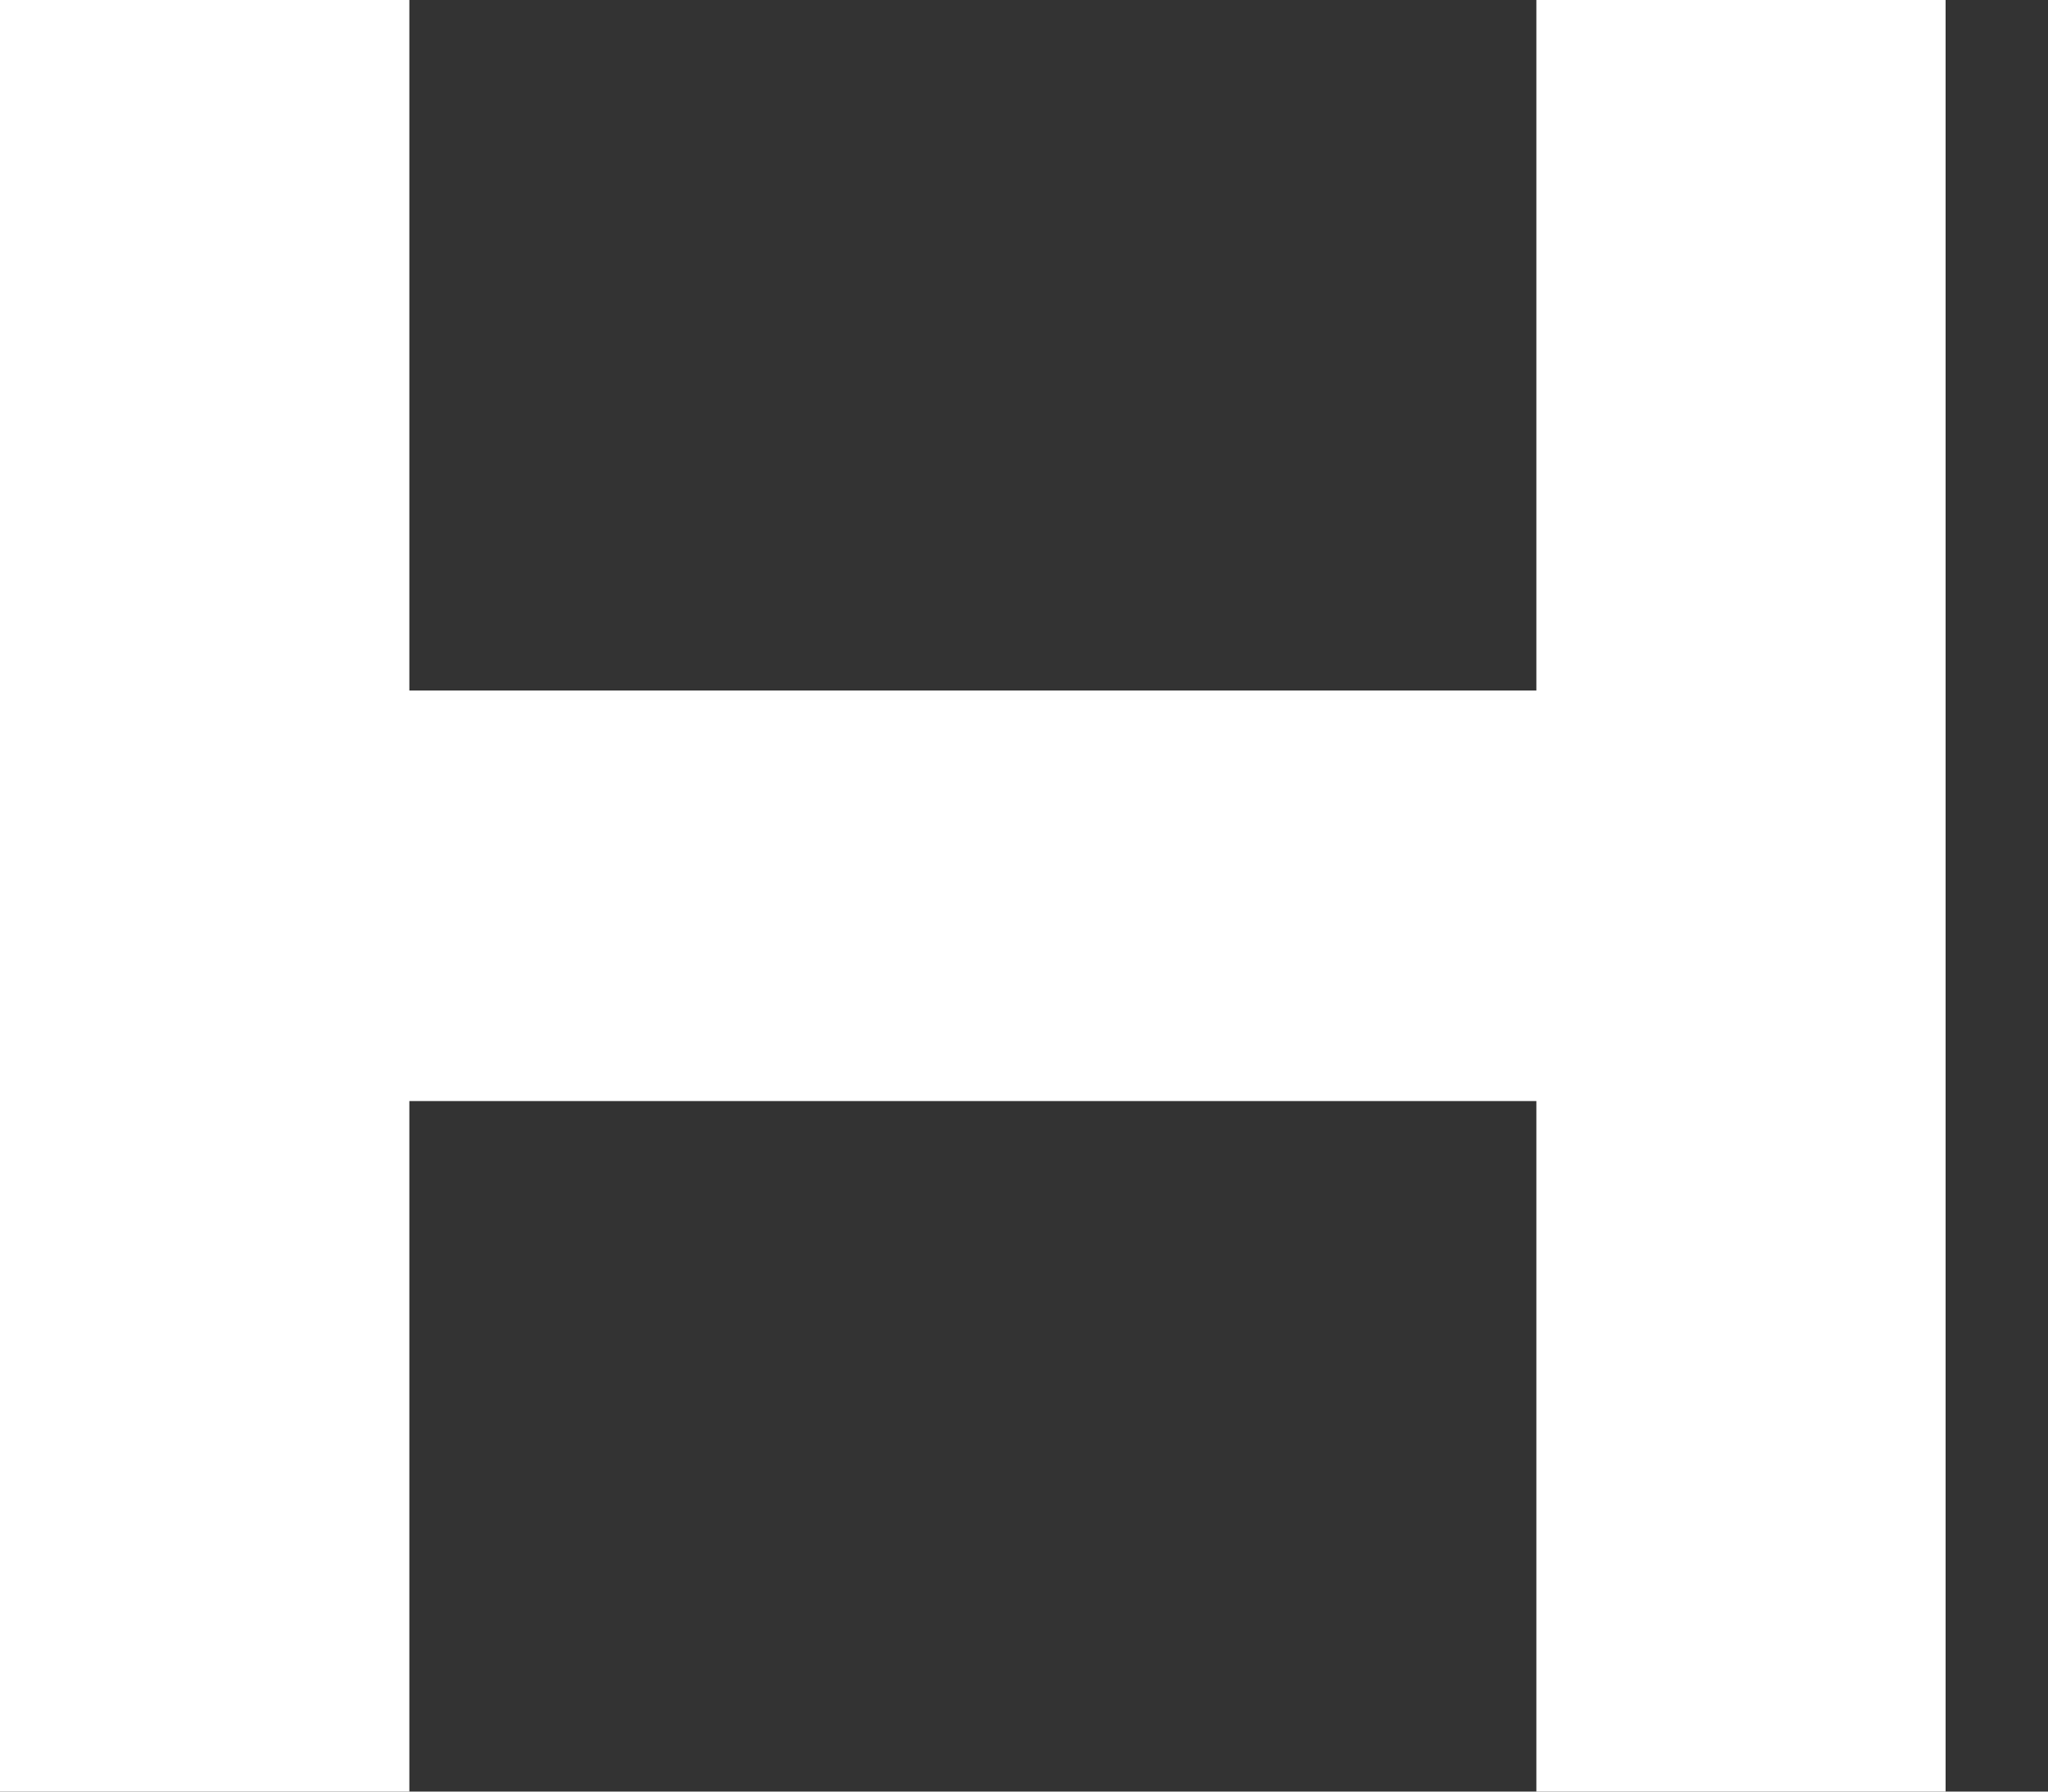
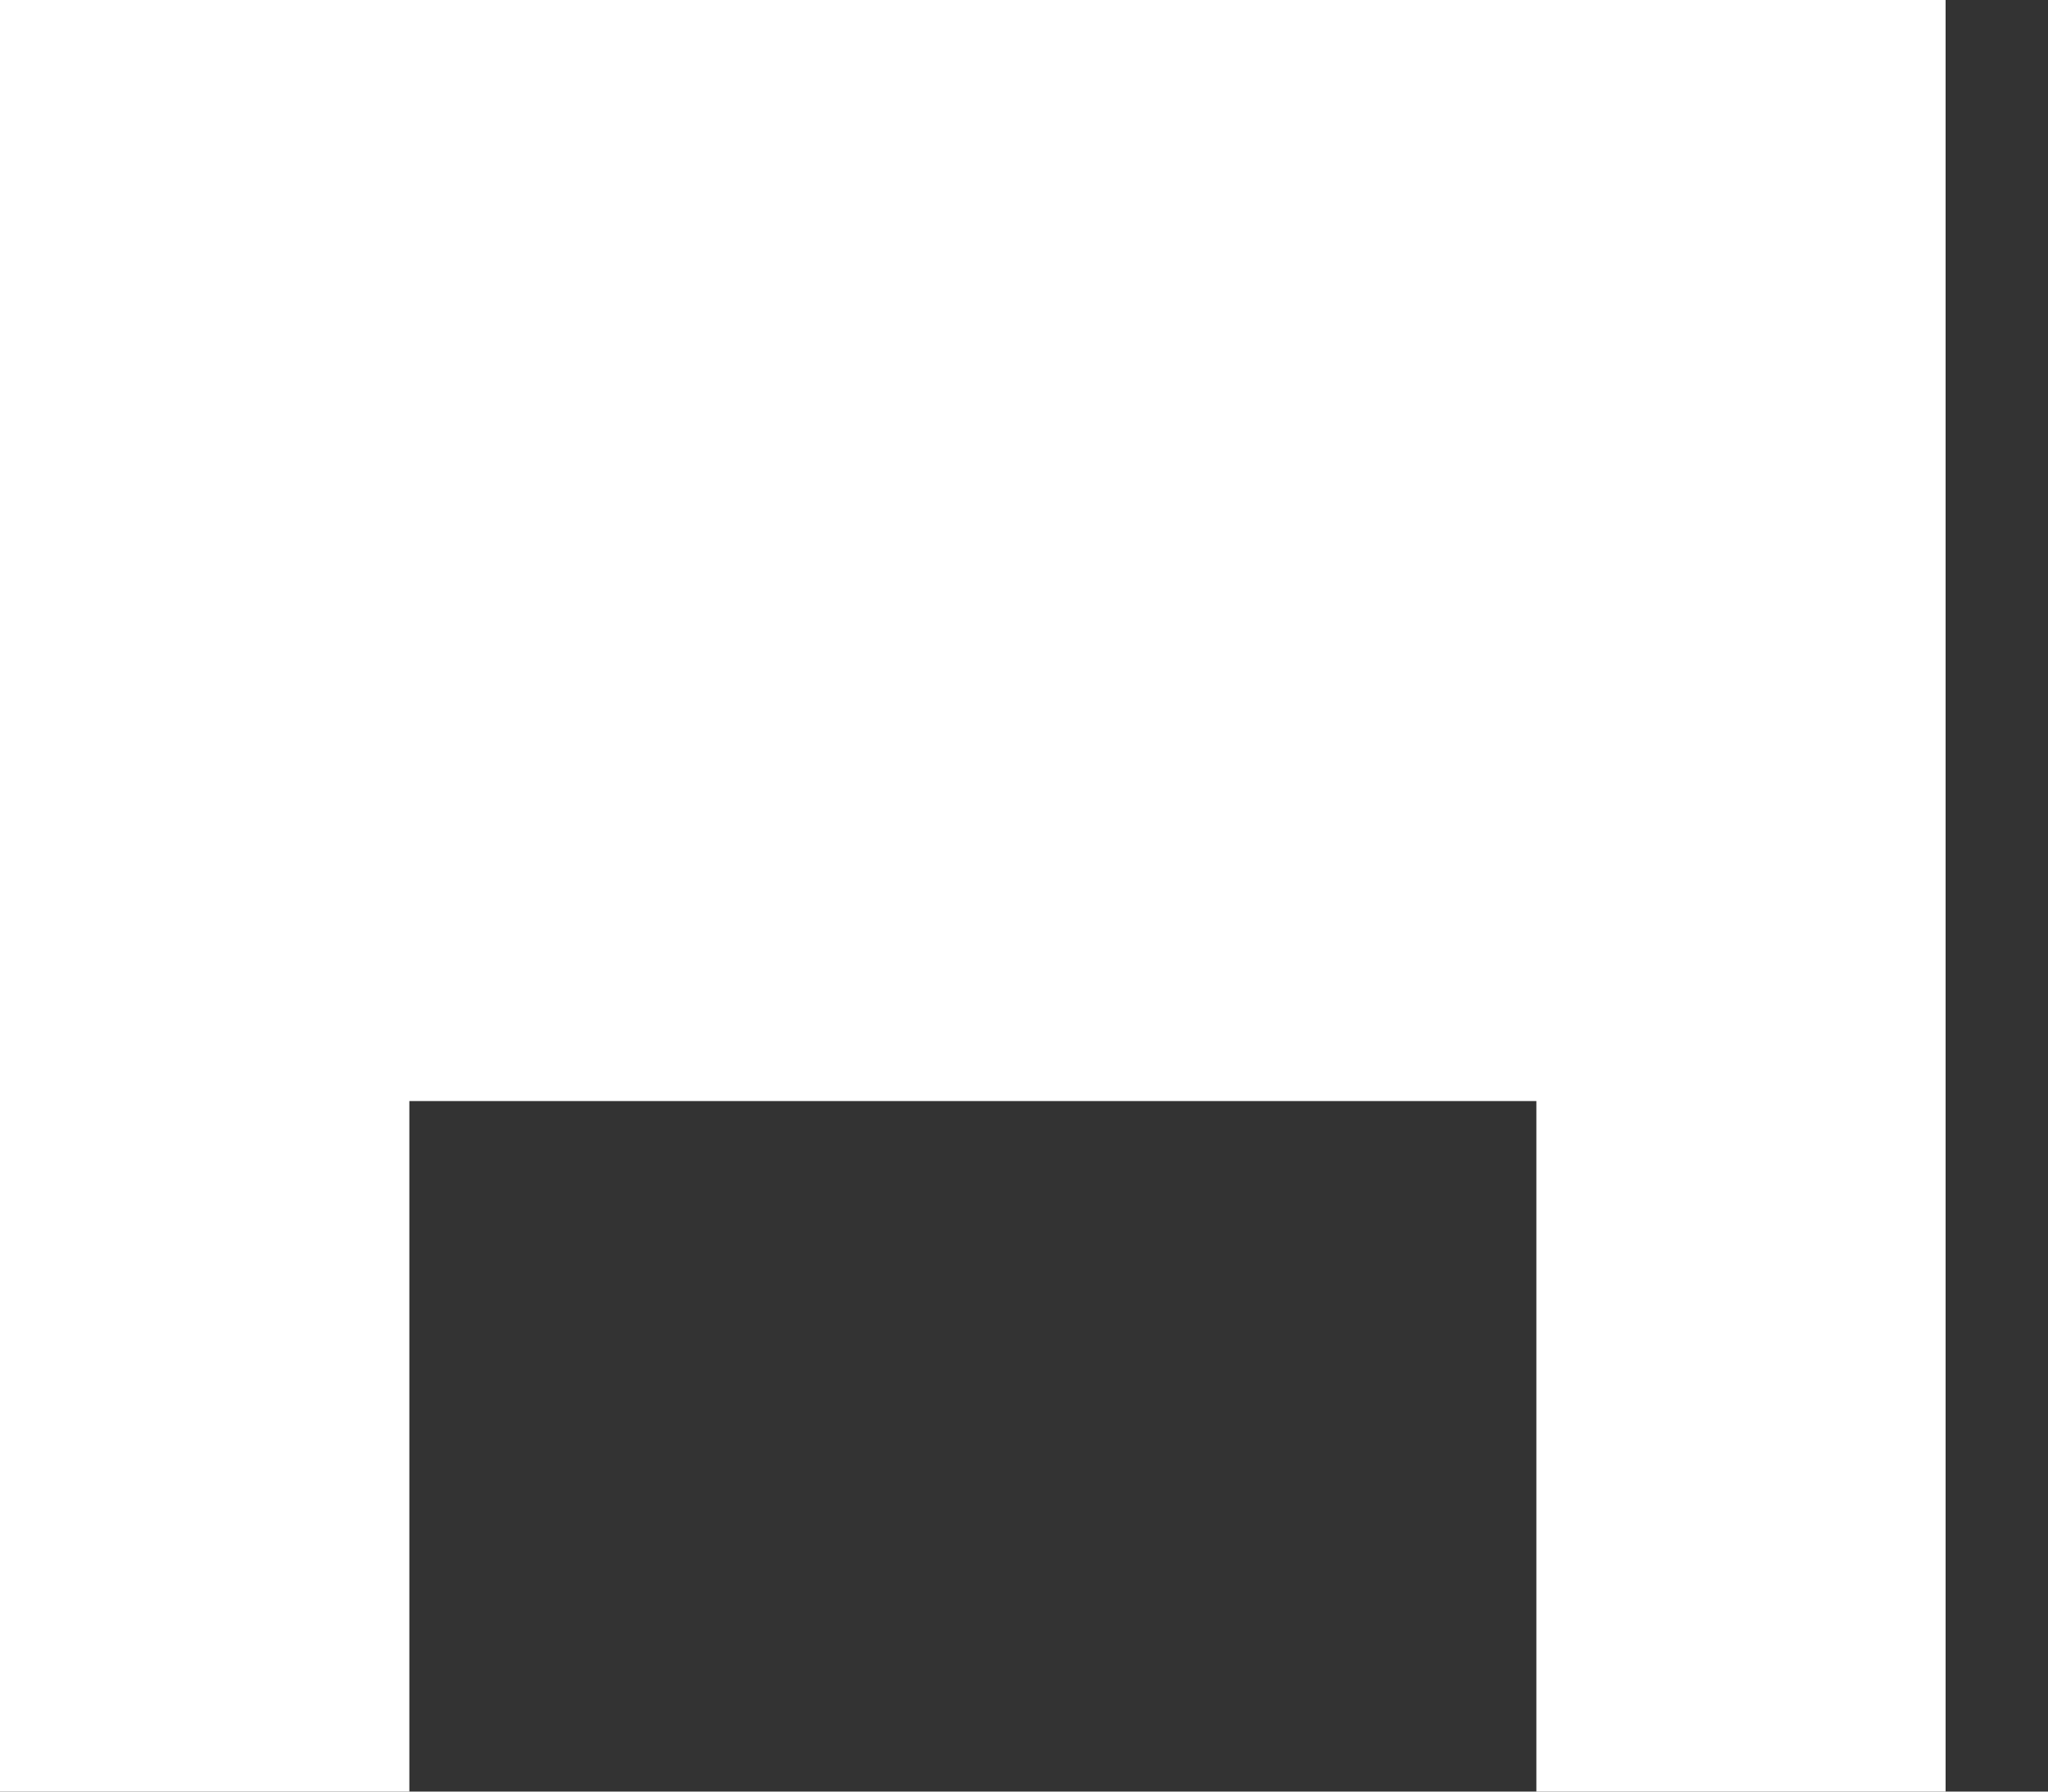
<svg xmlns="http://www.w3.org/2000/svg" fill="none" height="100%" overflow="visible" preserveAspectRatio="none" style="display: block;" viewBox="0 0 16 14" width="100%">
  <rect x="0" y="0" width="16" height="14" fill="#333333" stroke="none" />
-   <path d="M12.003 0H15.2V14H12.003V8.604H3.198V14H0V0H3.198V5.396H12.003V0Z" fill="white" id="Vector" />
+   <path d="M12.003 0H15.2V14H12.003V8.604H3.198V14H0V0H3.198H12.003V0Z" fill="white" id="Vector" />
</svg>